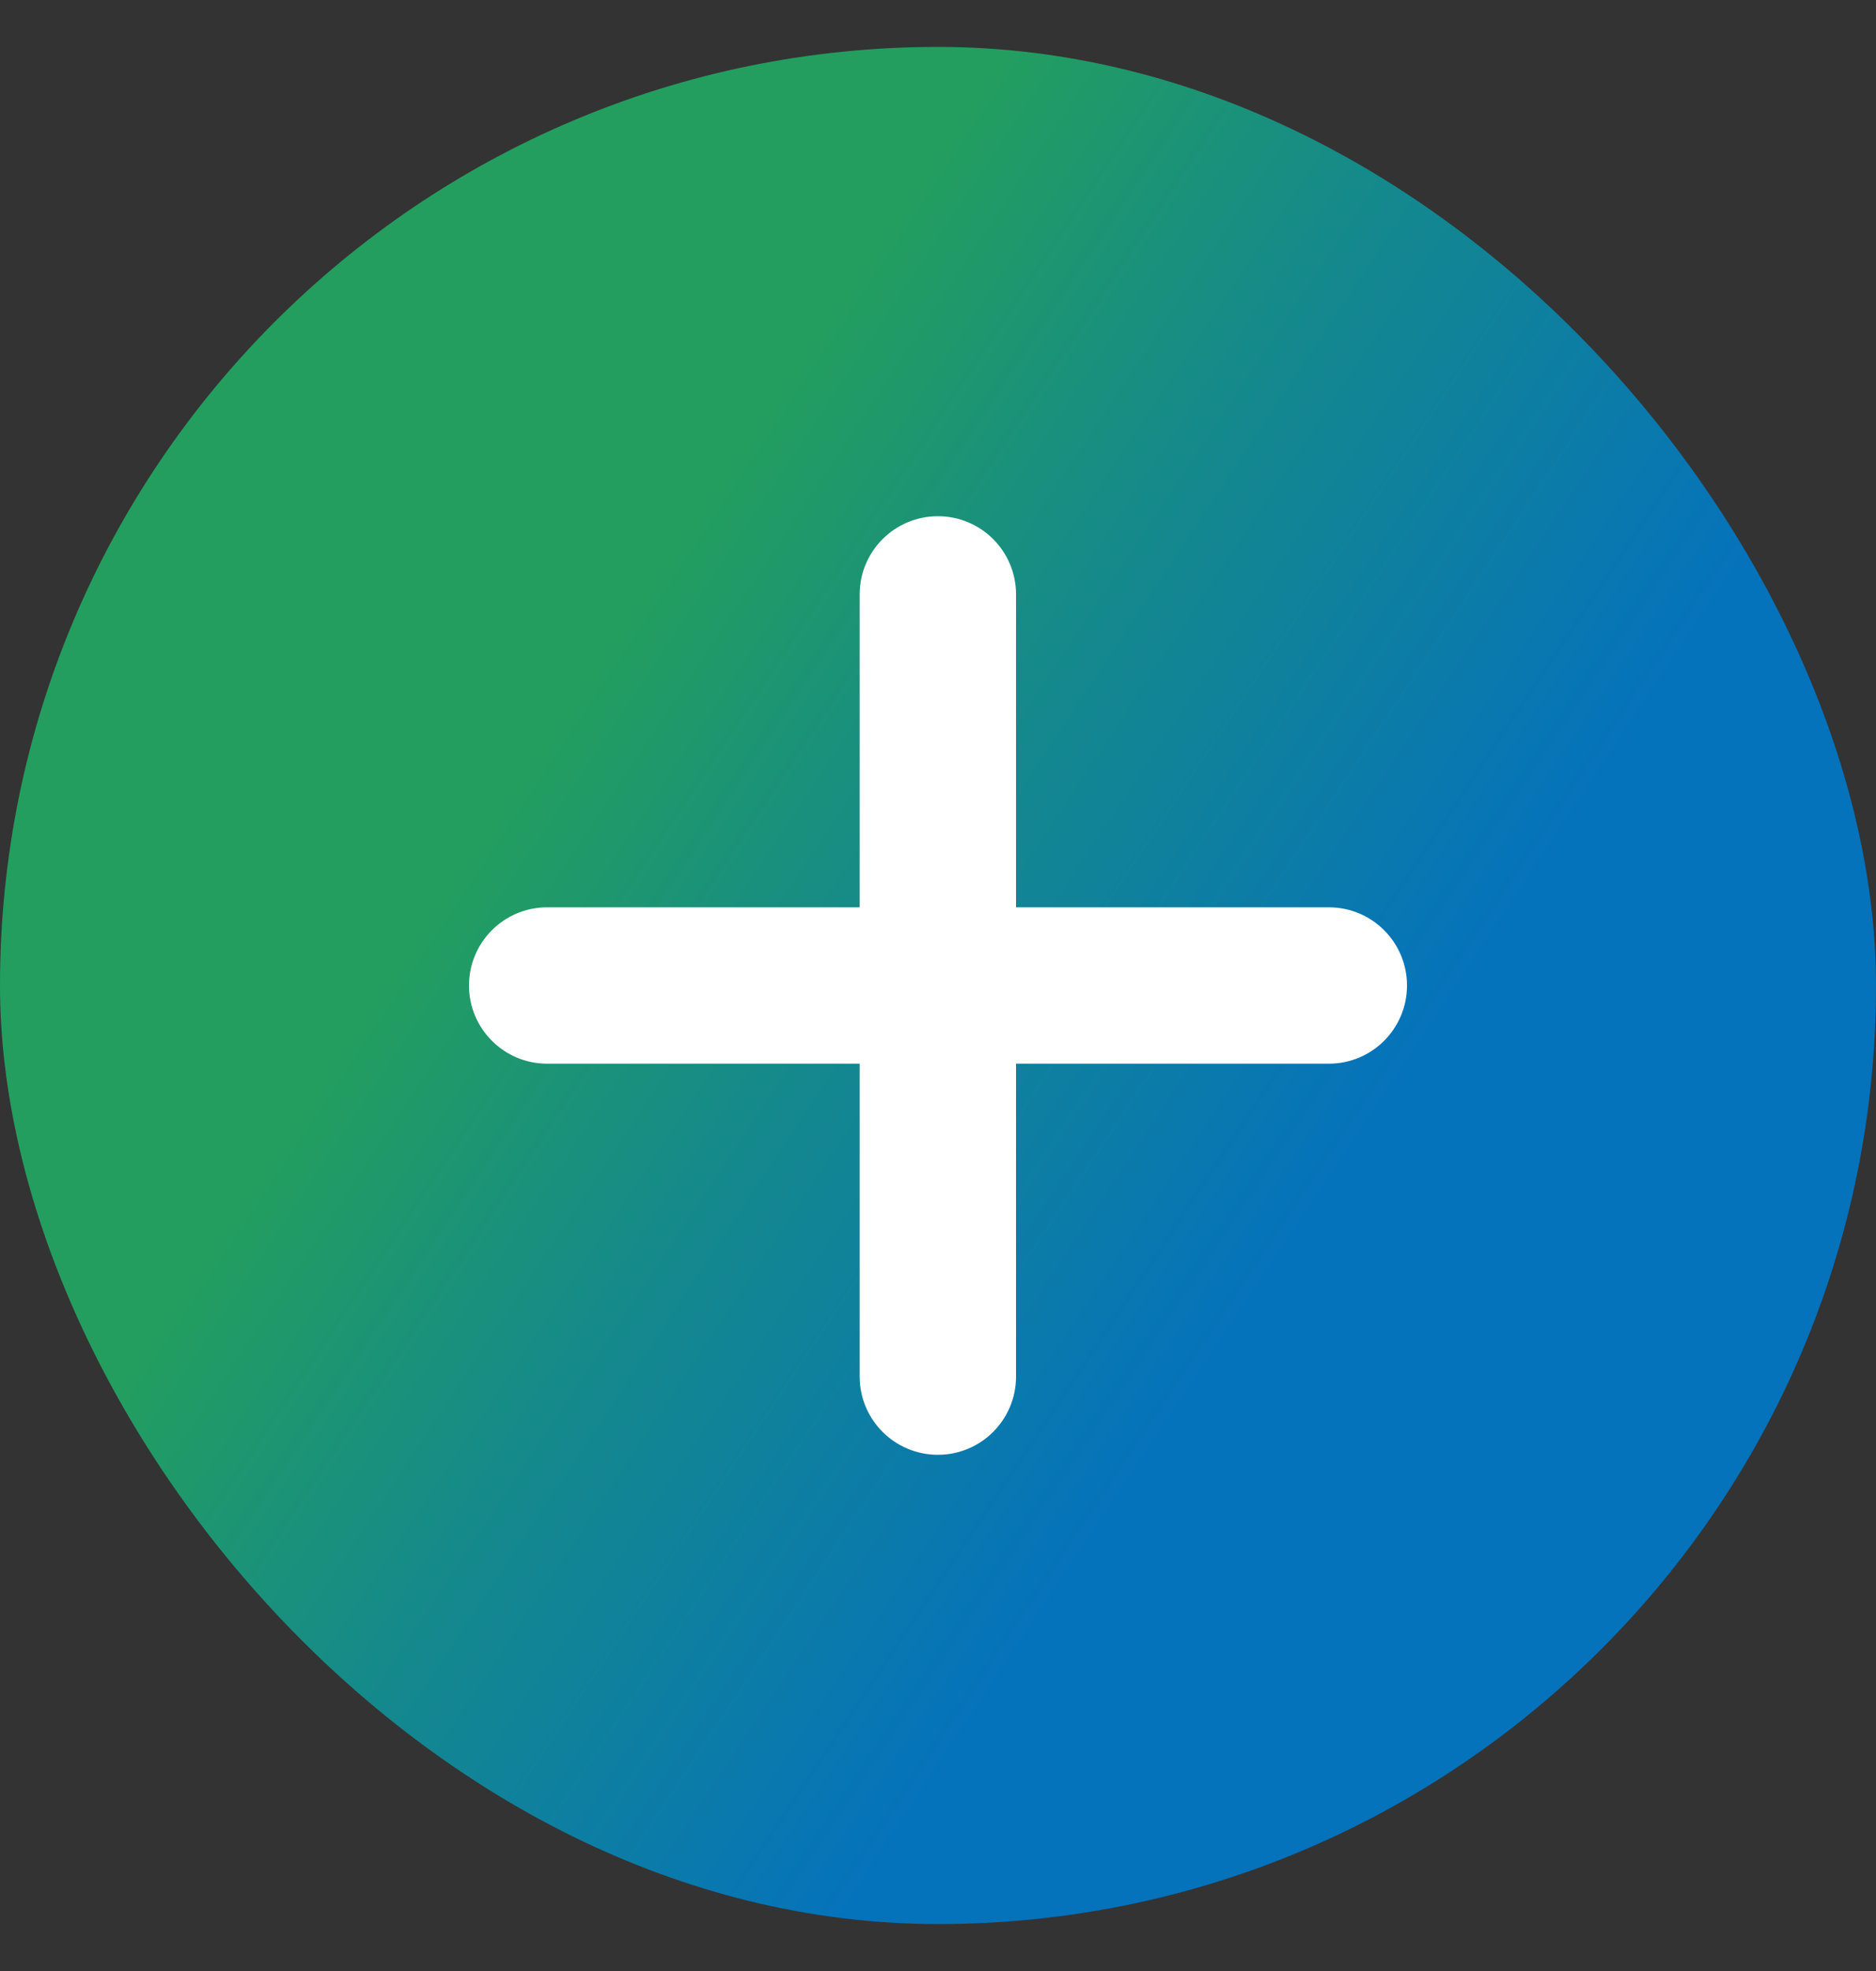
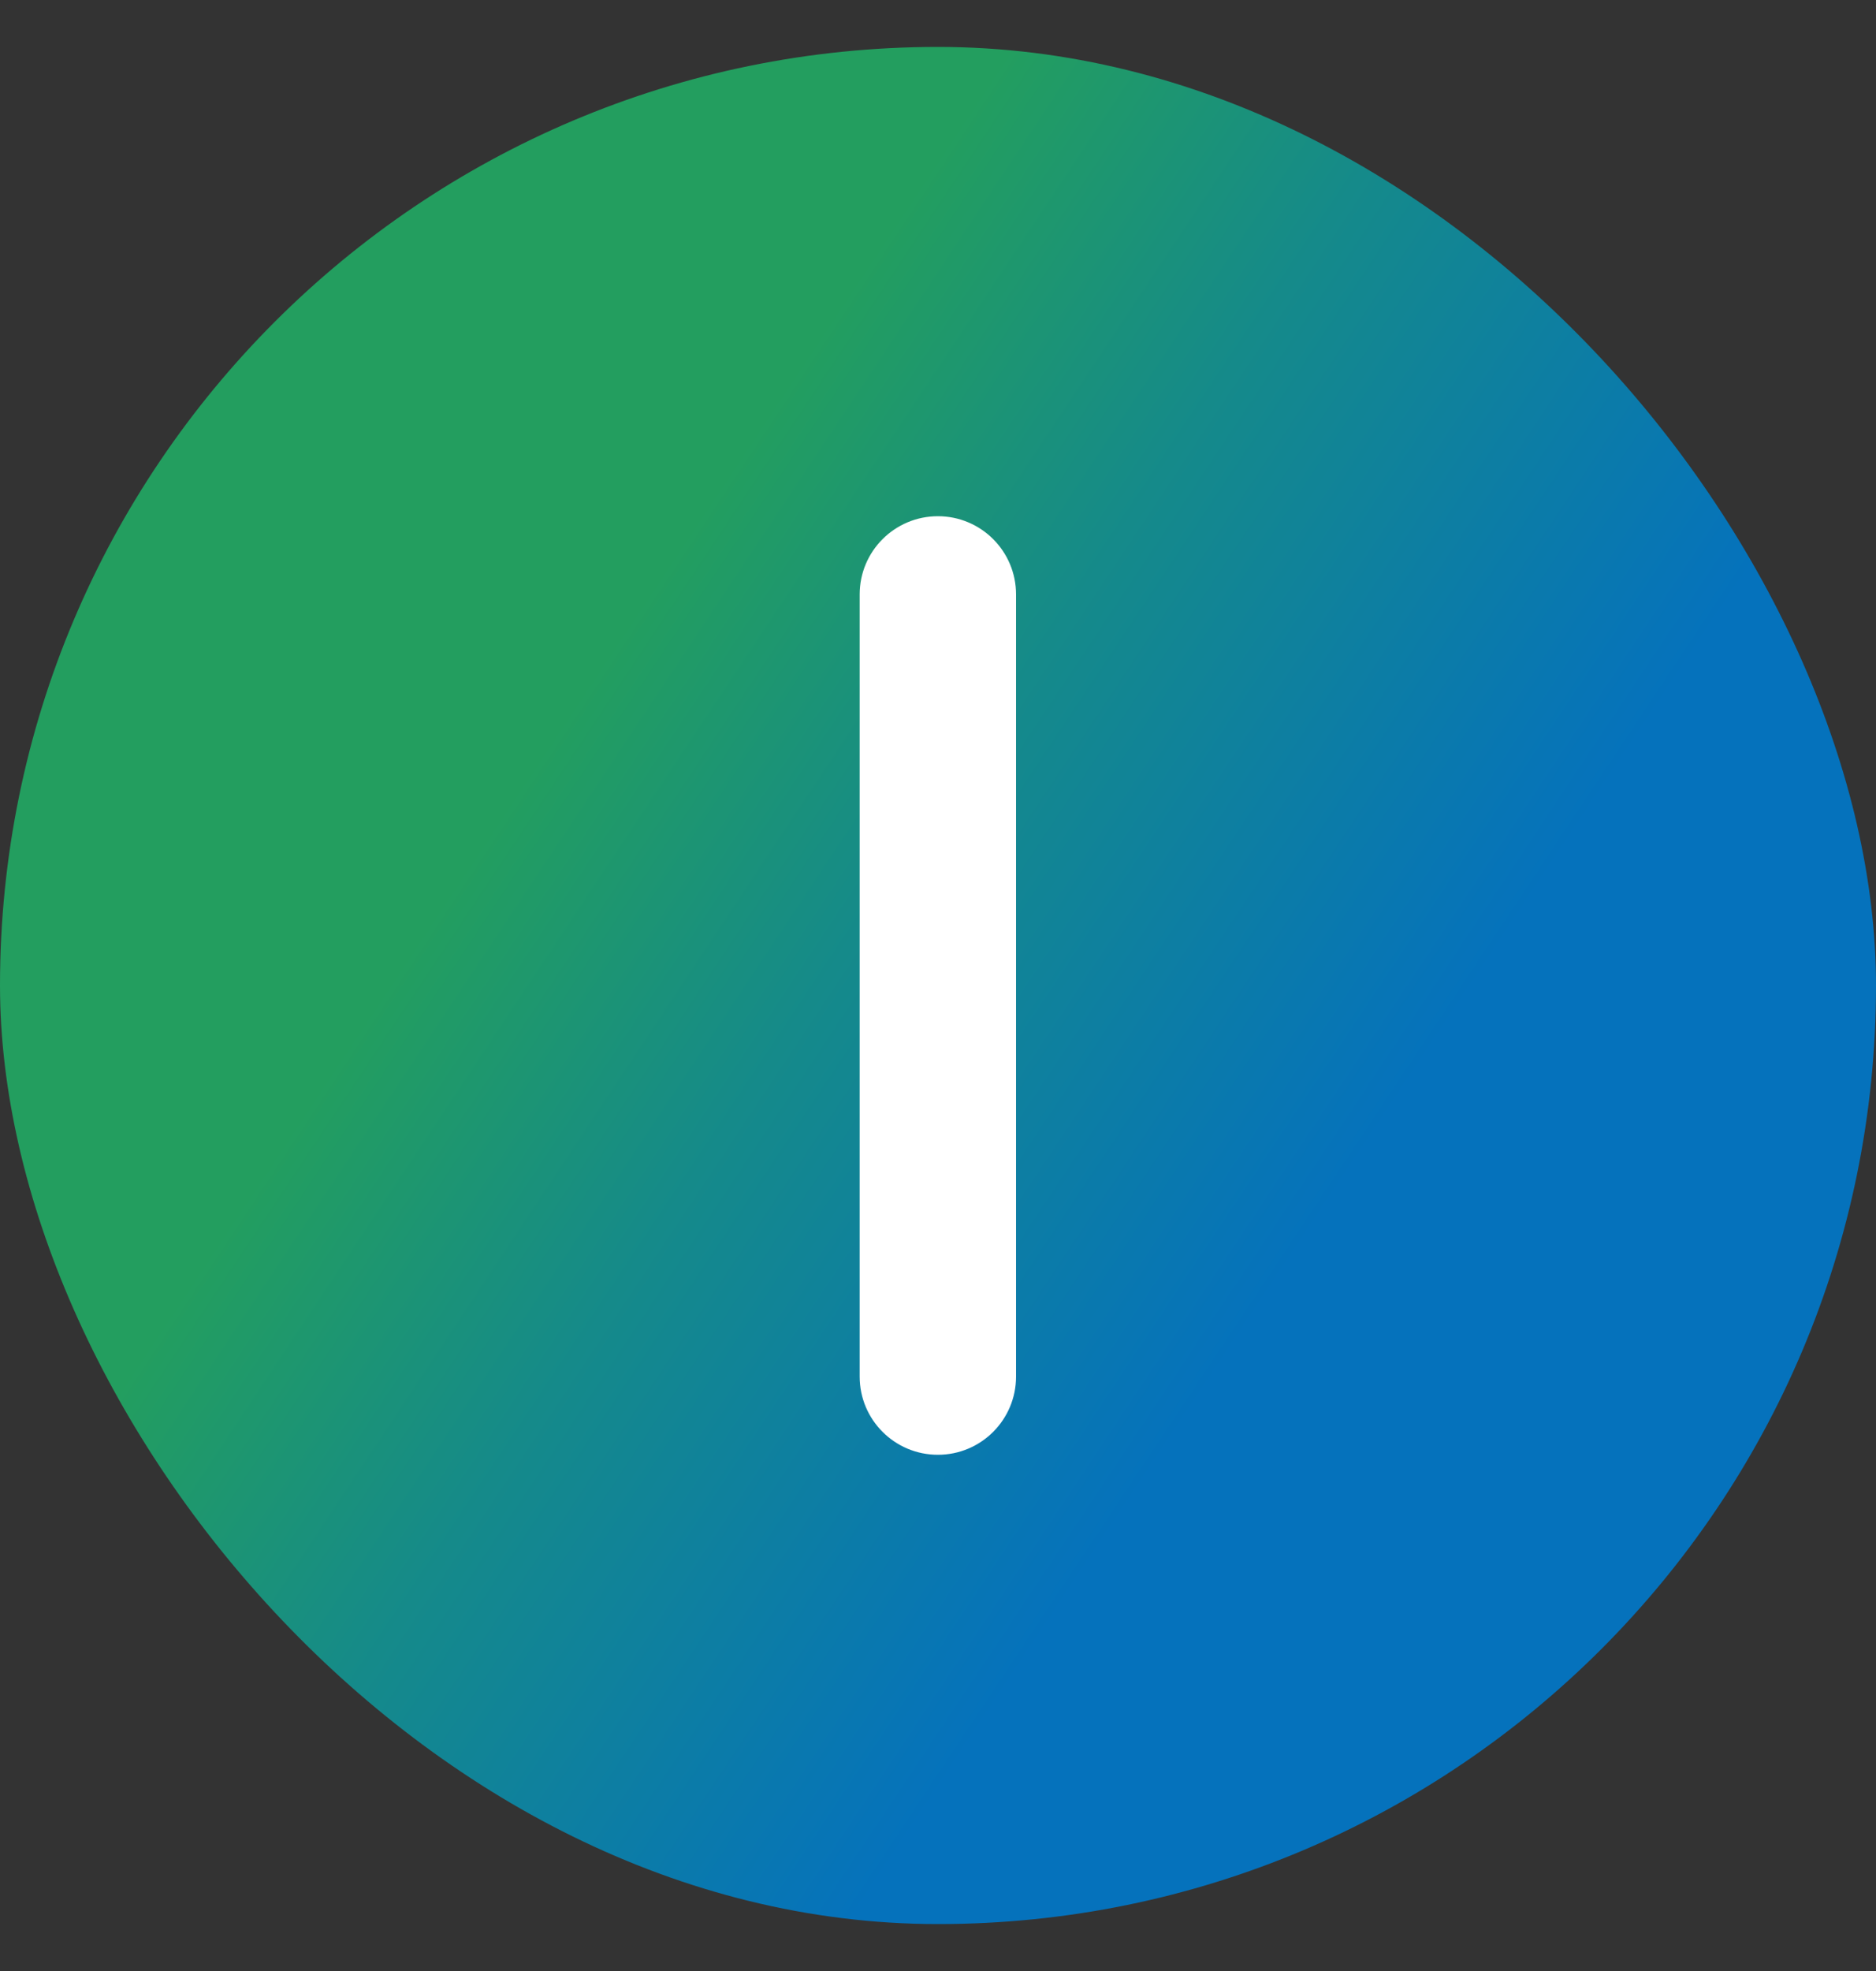
<svg xmlns="http://www.w3.org/2000/svg" width="20" height="21" viewBox="0 0 20 21" fill="none">
  <rect x="0" y="0" width="20" height="21" fill="#333333" stroke="none" />
  <rect y="0.5" width="20" height="20" rx="10" fill="url(#paint0_linear_107_3750)" />
-   <path fill-rule="evenodd" clip-rule="evenodd" d="M5 10.5C5 10.04 5.373 9.667 5.833 9.667H14.167C14.627 9.667 15 10.04 15 10.5C15 10.96 14.627 11.333 14.167 11.333H5.833C5.373 11.333 5 10.96 5 10.5Z" fill="white" />
  <path fill-rule="evenodd" clip-rule="evenodd" d="M9.999 5.5C10.459 5.5 10.832 5.873 10.832 6.333L10.832 14.667C10.832 15.127 10.459 15.5 9.999 15.5C9.538 15.5 9.165 15.127 9.165 14.667L9.165 6.333C9.165 5.873 9.538 5.5 9.999 5.5Z" fill="white" />
  <defs>
    <linearGradient id="paint0_linear_107_3750" x1="8.972" y1="3.212" x2="17.015" y2="8.559" gradientUnits="userSpaceOnUse">
      <stop stop-color="#239E5F" />
      <stop offset="0.4" stop-color="#158A8A" />
      <stop offset="1" stop-color="#0572BC" />
    </linearGradient>
  </defs>
</svg>